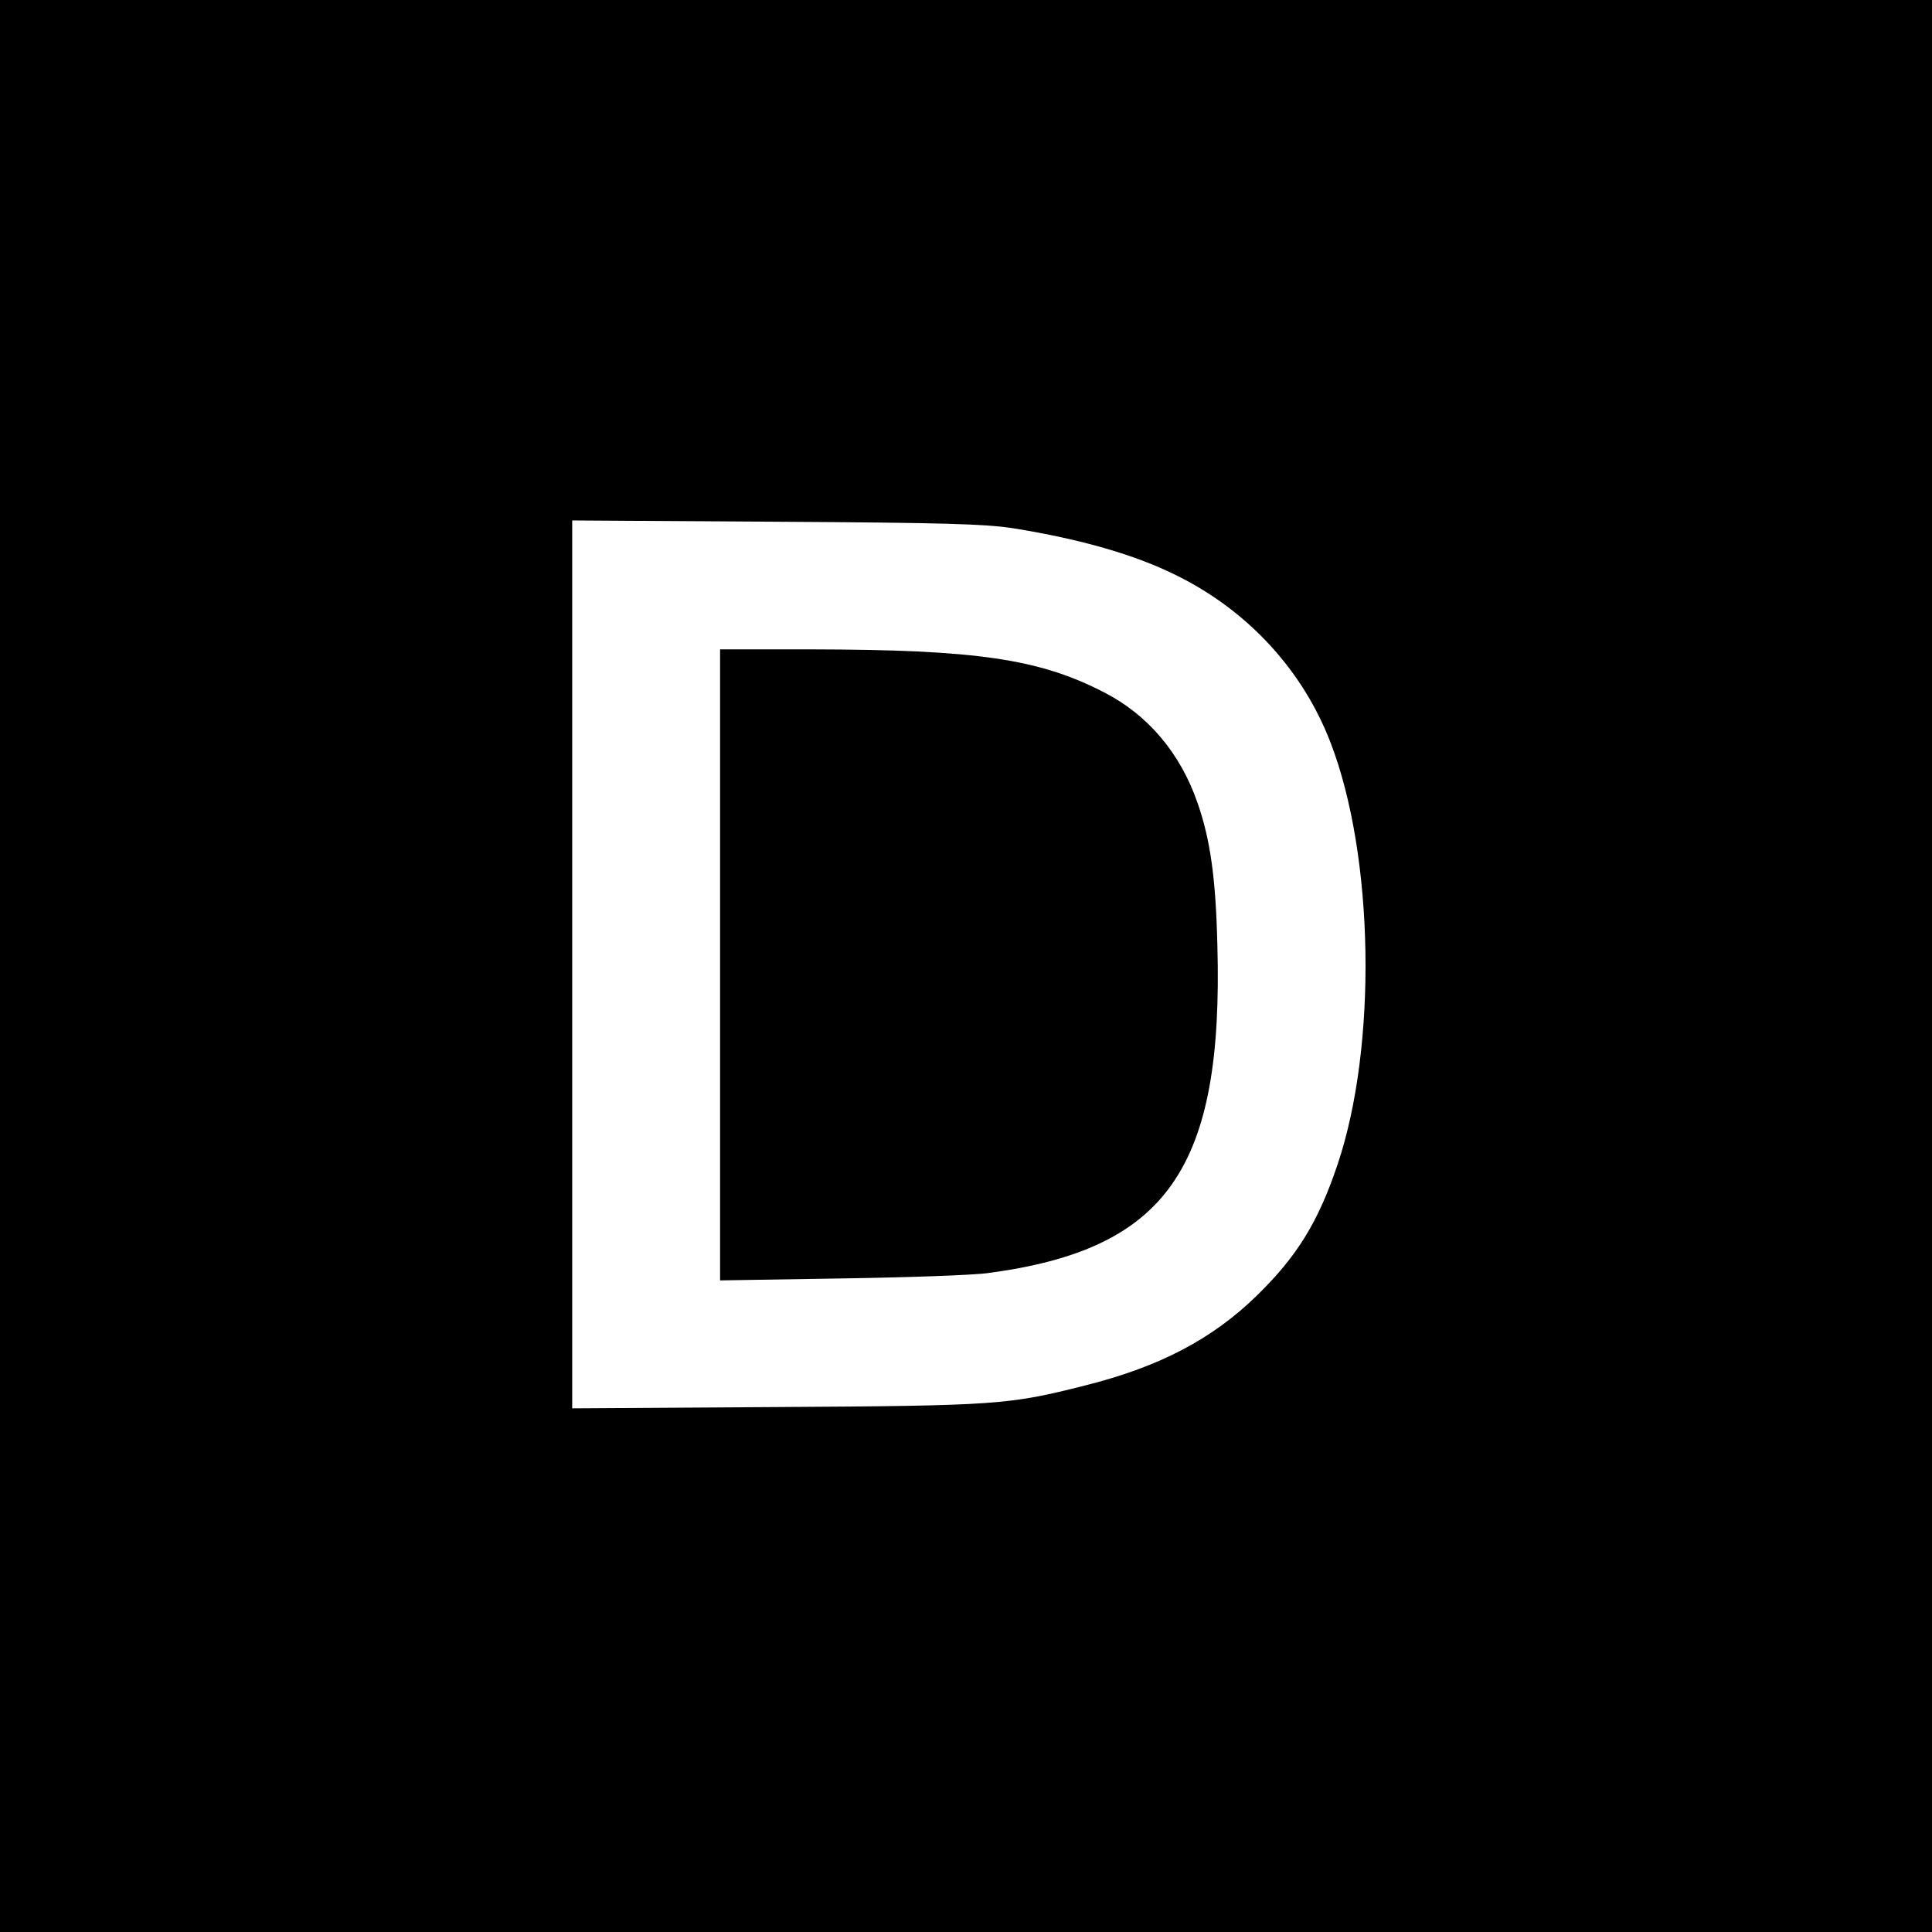
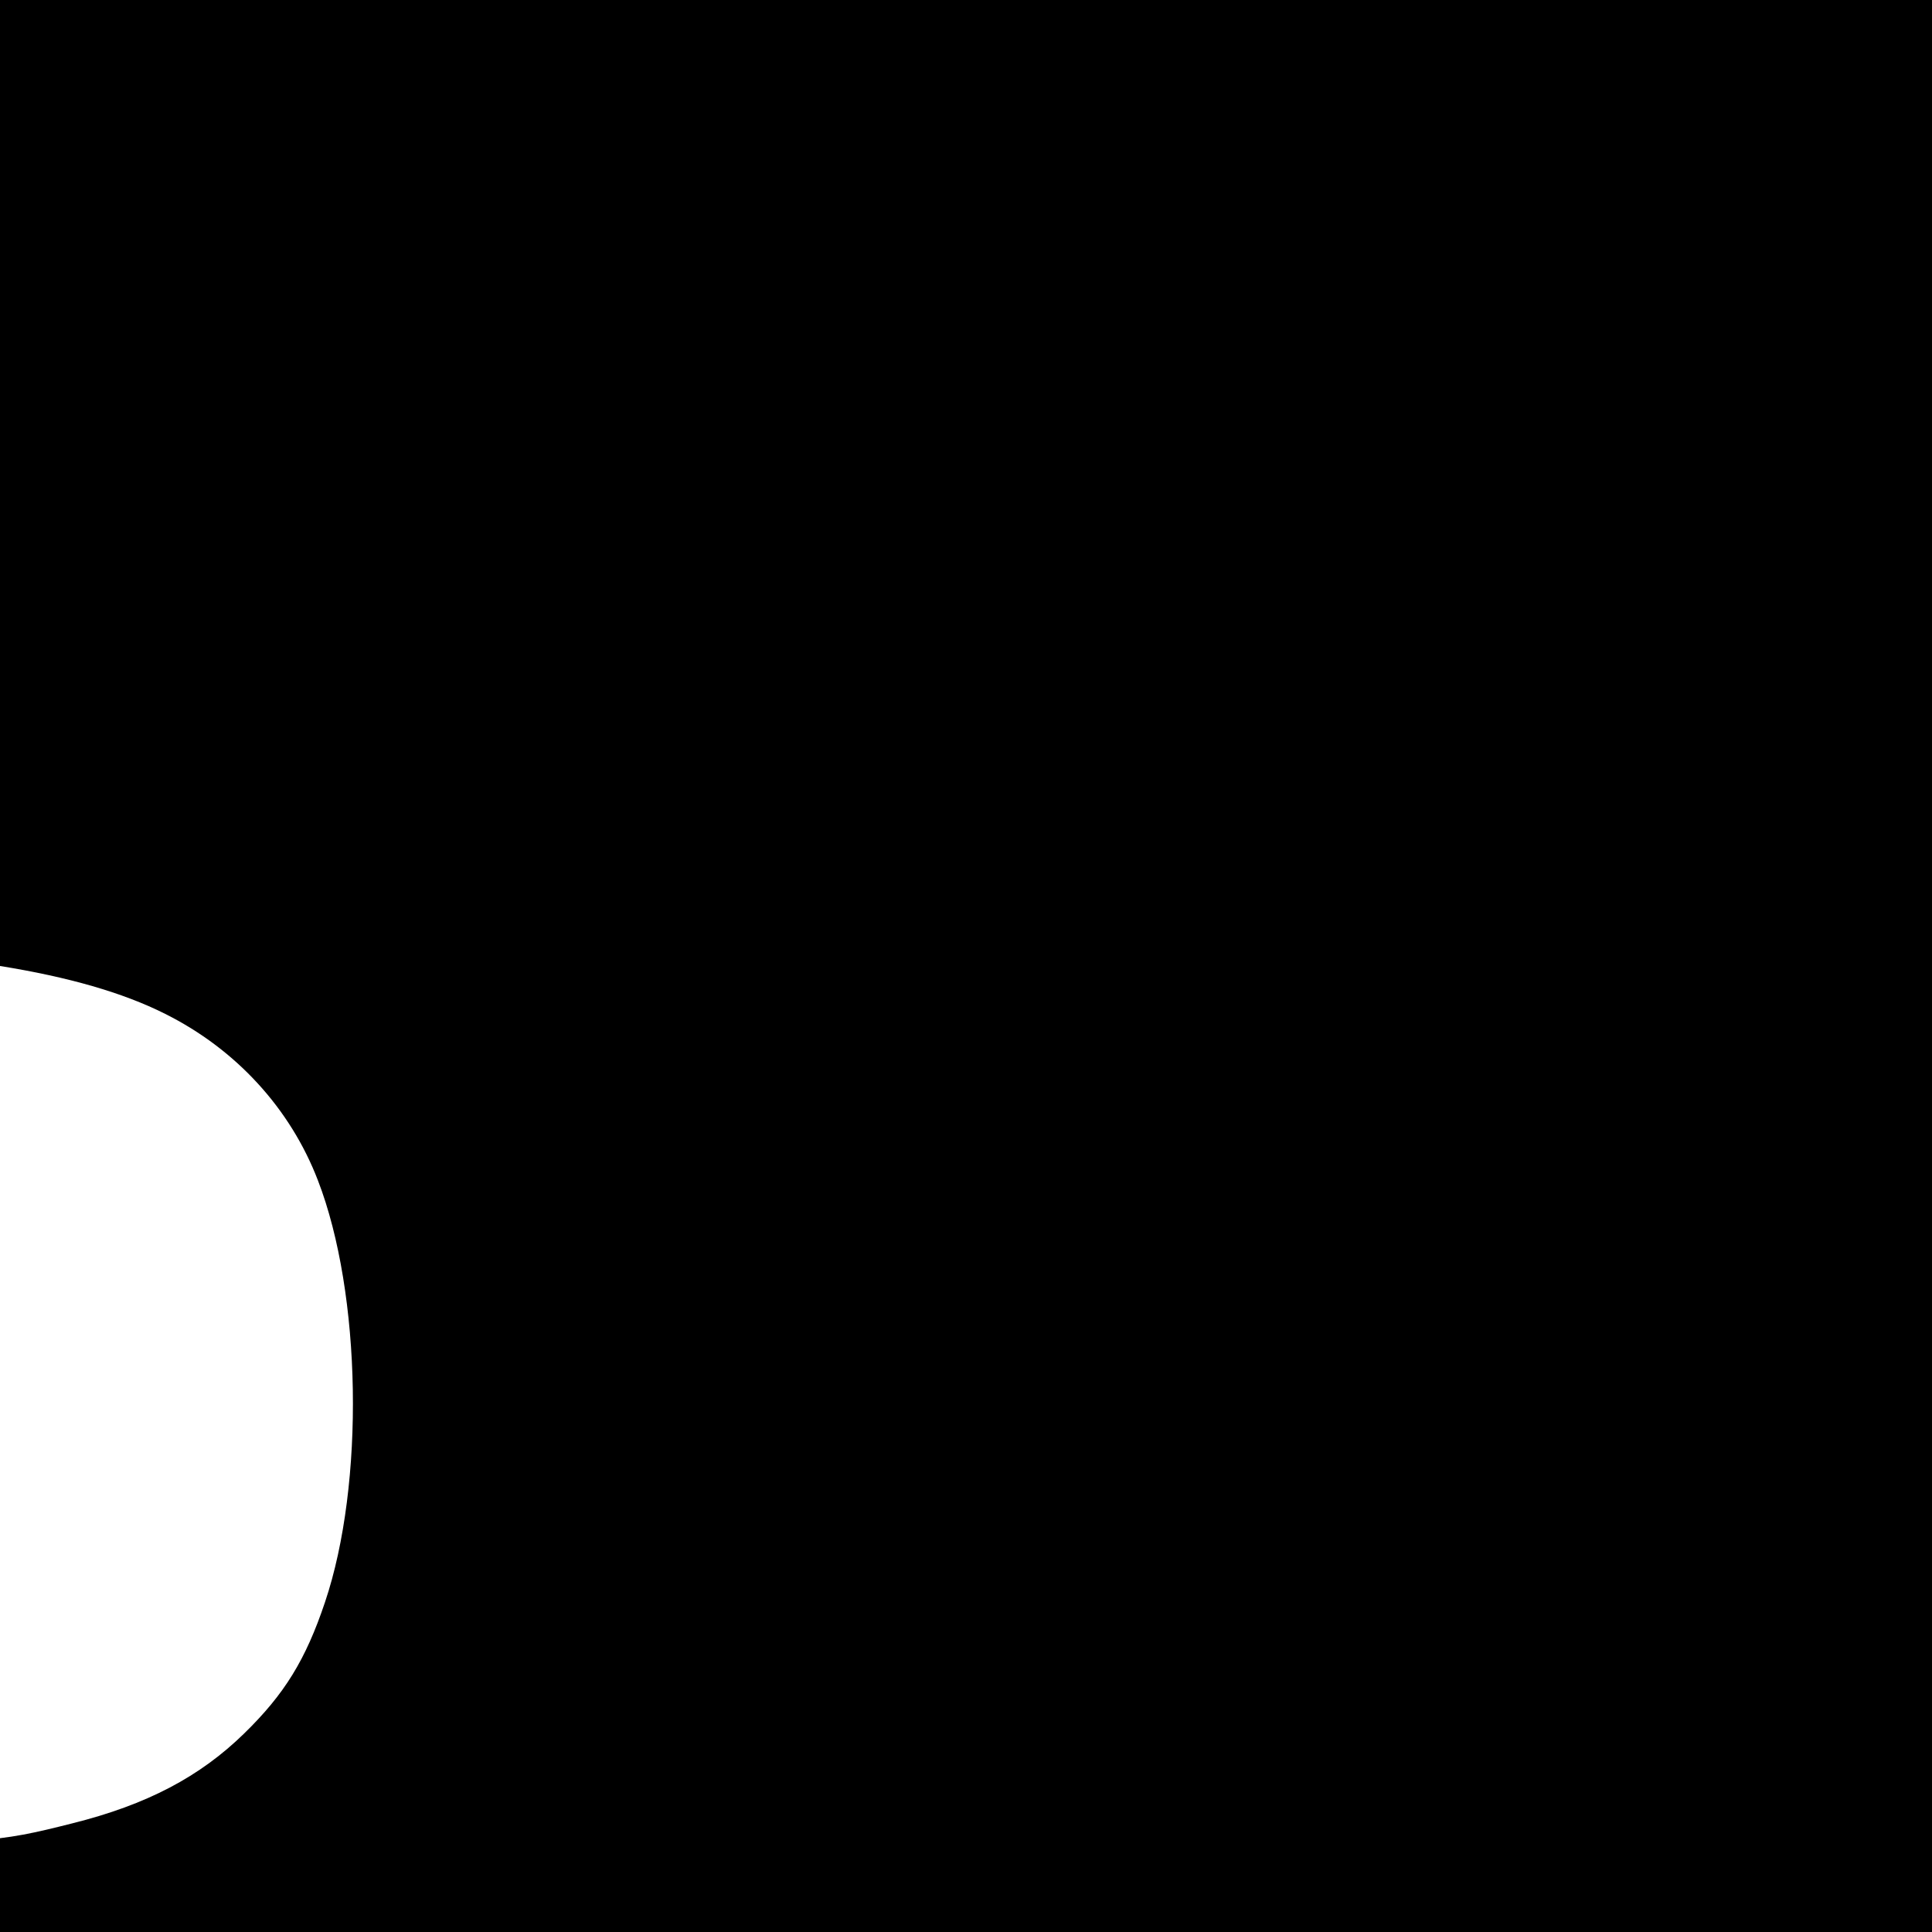
<svg xmlns="http://www.w3.org/2000/svg" version="1.0" width="601pt" height="601pt" viewBox="0 0 601 601" preserveAspectRatio="xMidYMid meet">
  <g transform="translate(0,601) scale(0.1,-0.1)" fill="#000000" stroke="none">
-     <path d="M0 3005 l0 -3005 3005 0 3005 0 0 3005 0 3005 -3005 0 -3005 0 0 -3005z m3150 1362 c212 -34 383 -83 514 -149 220 -110 389 -294 475 -518 136 -352 146 -944 22 -1312 -60 -179 -126 -286 -251 -408 -138 -135 -303 -222 -535 -280 -237 -60 -273 -63 -962 -67 l-633 -4 0 1381 0 1381 633 -4 c524 -3 650 -7 737 -20z" />
-     <path d="M2240 3009 l0 -982 373 6 c204 3 413 10 462 17 555 74 731 325 712 1019 -5 210 -22 330 -62 444 -53 154 -155 274 -290 343 -203 105 -399 133 -912 134 l-283 0 0 -981z" />
+     <path d="M0 3005 l0 -3005 3005 0 3005 0 0 3005 0 3005 -3005 0 -3005 0 0 -3005z c212 -34 383 -83 514 -149 220 -110 389 -294 475 -518 136 -352 146 -944 22 -1312 -60 -179 -126 -286 -251 -408 -138 -135 -303 -222 -535 -280 -237 -60 -273 -63 -962 -67 l-633 -4 0 1381 0 1381 633 -4 c524 -3 650 -7 737 -20z" />
  </g>
</svg>